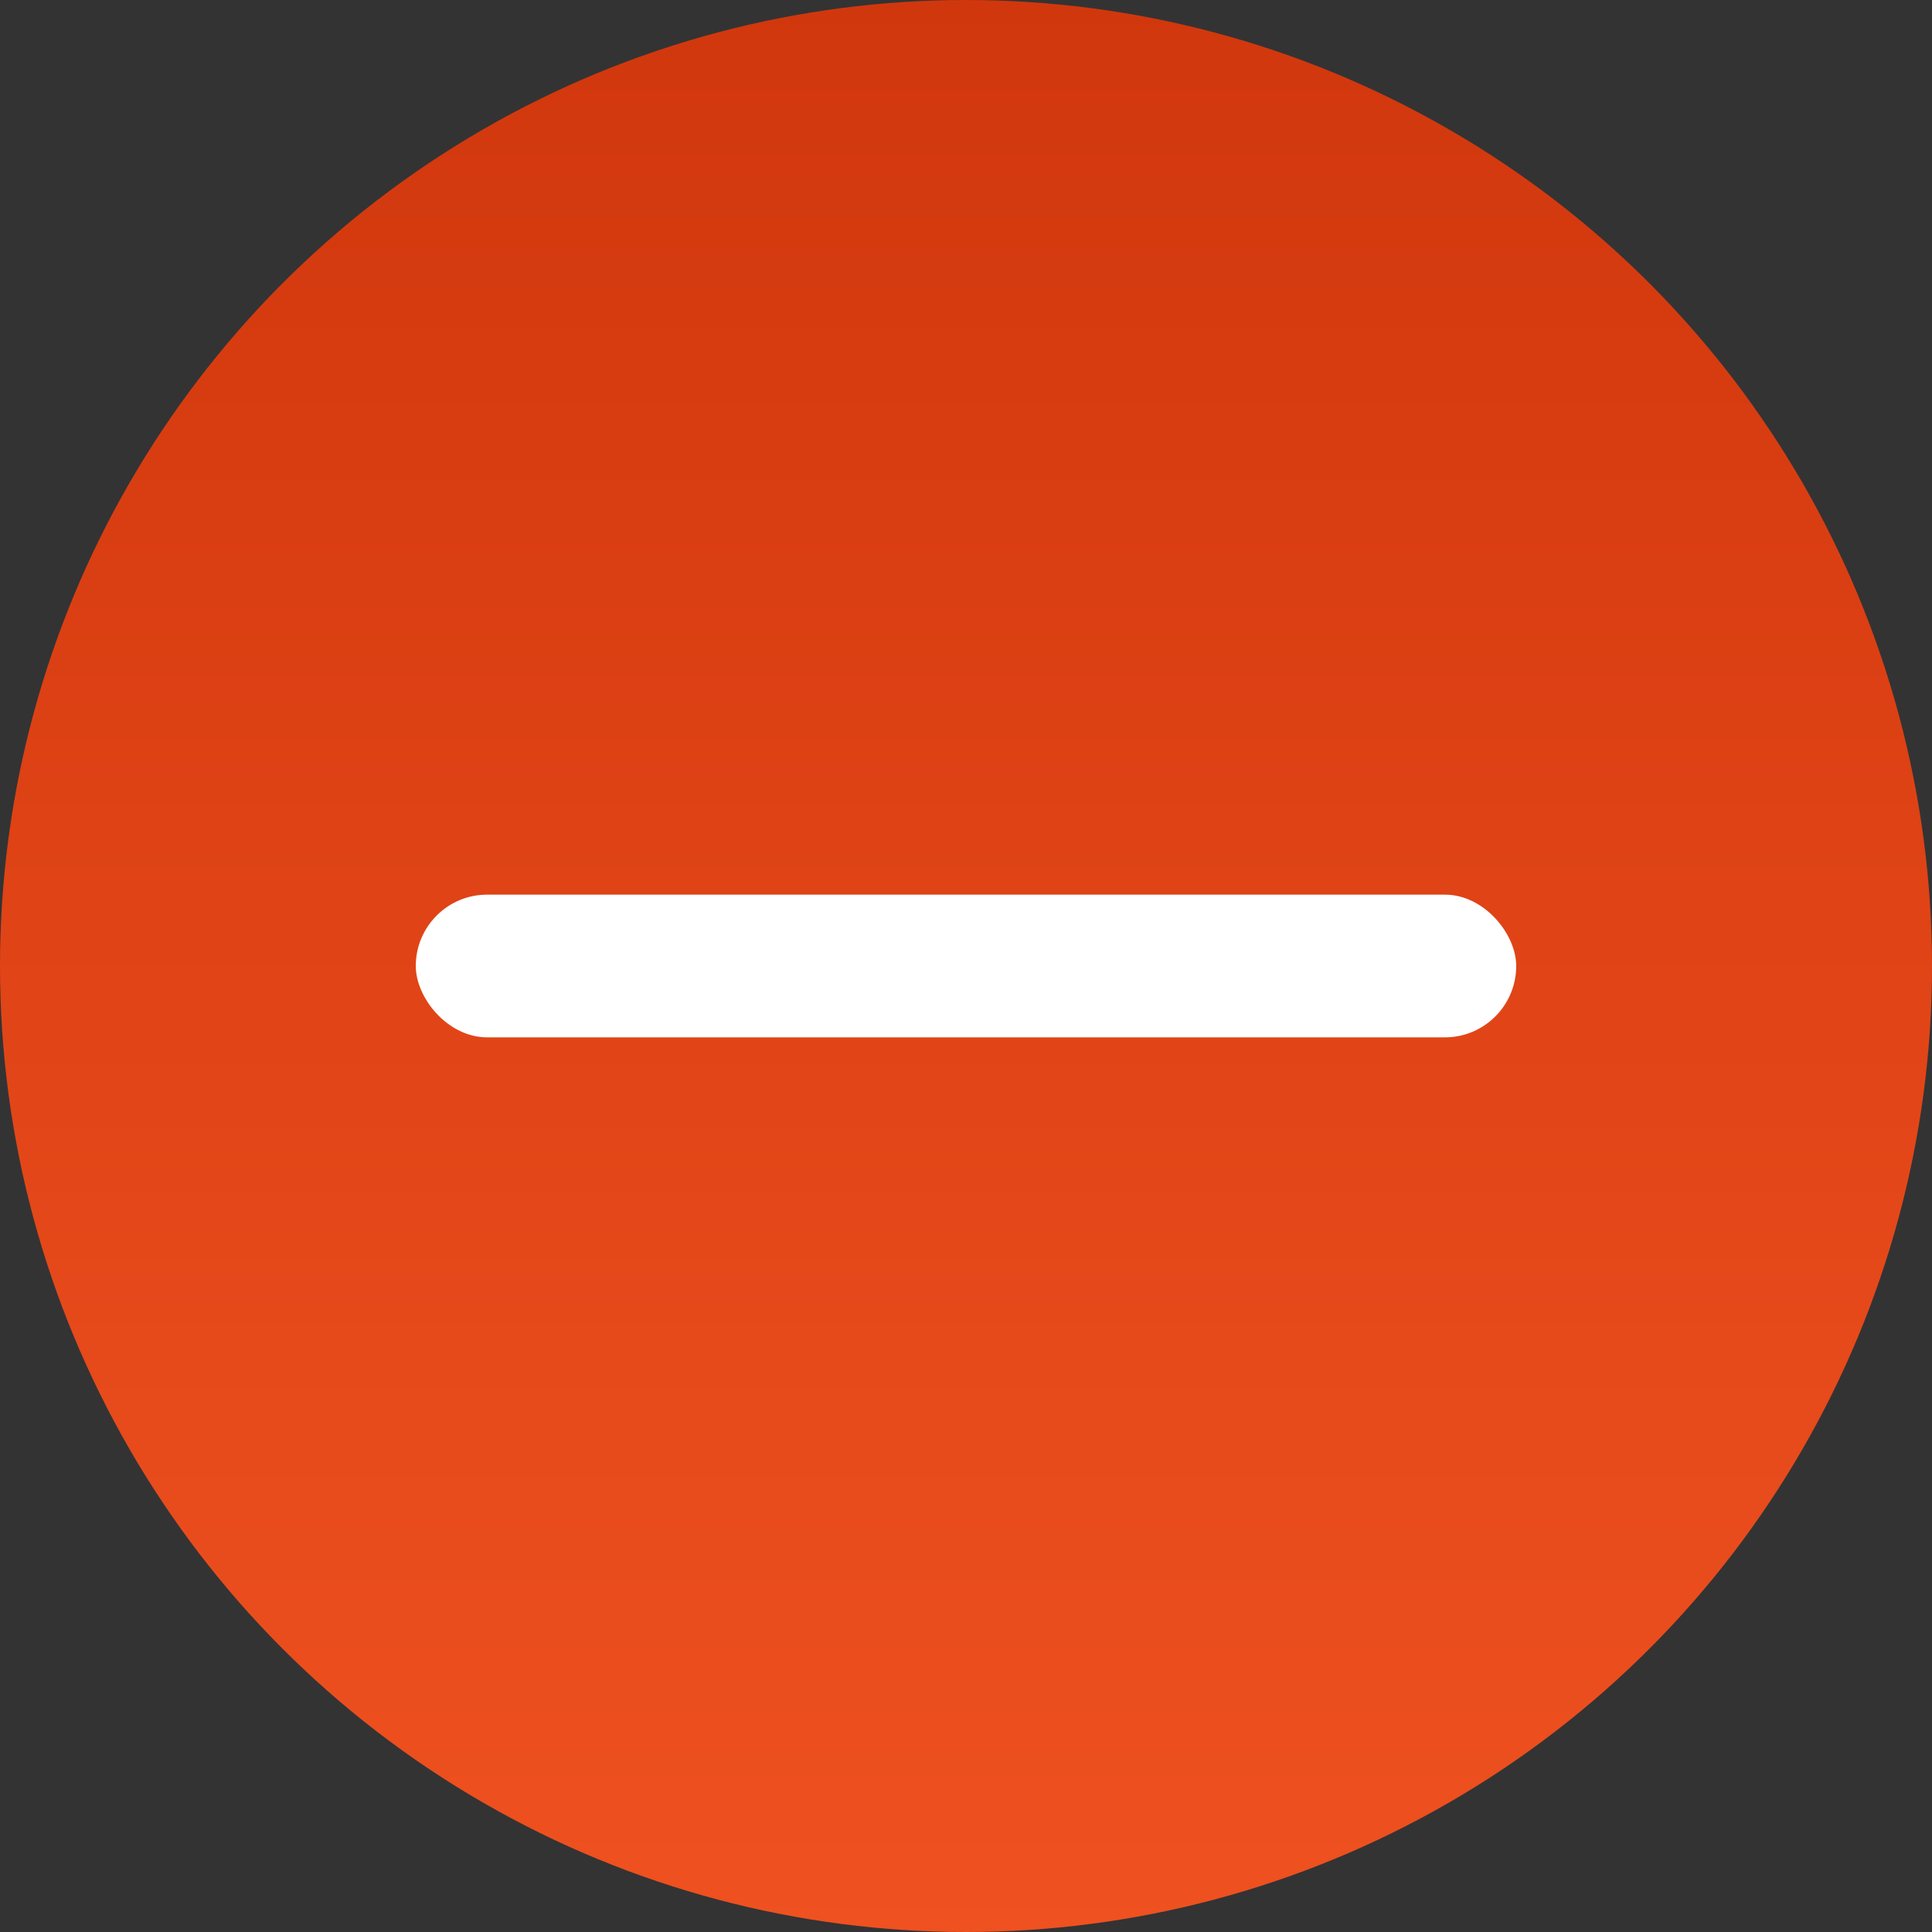
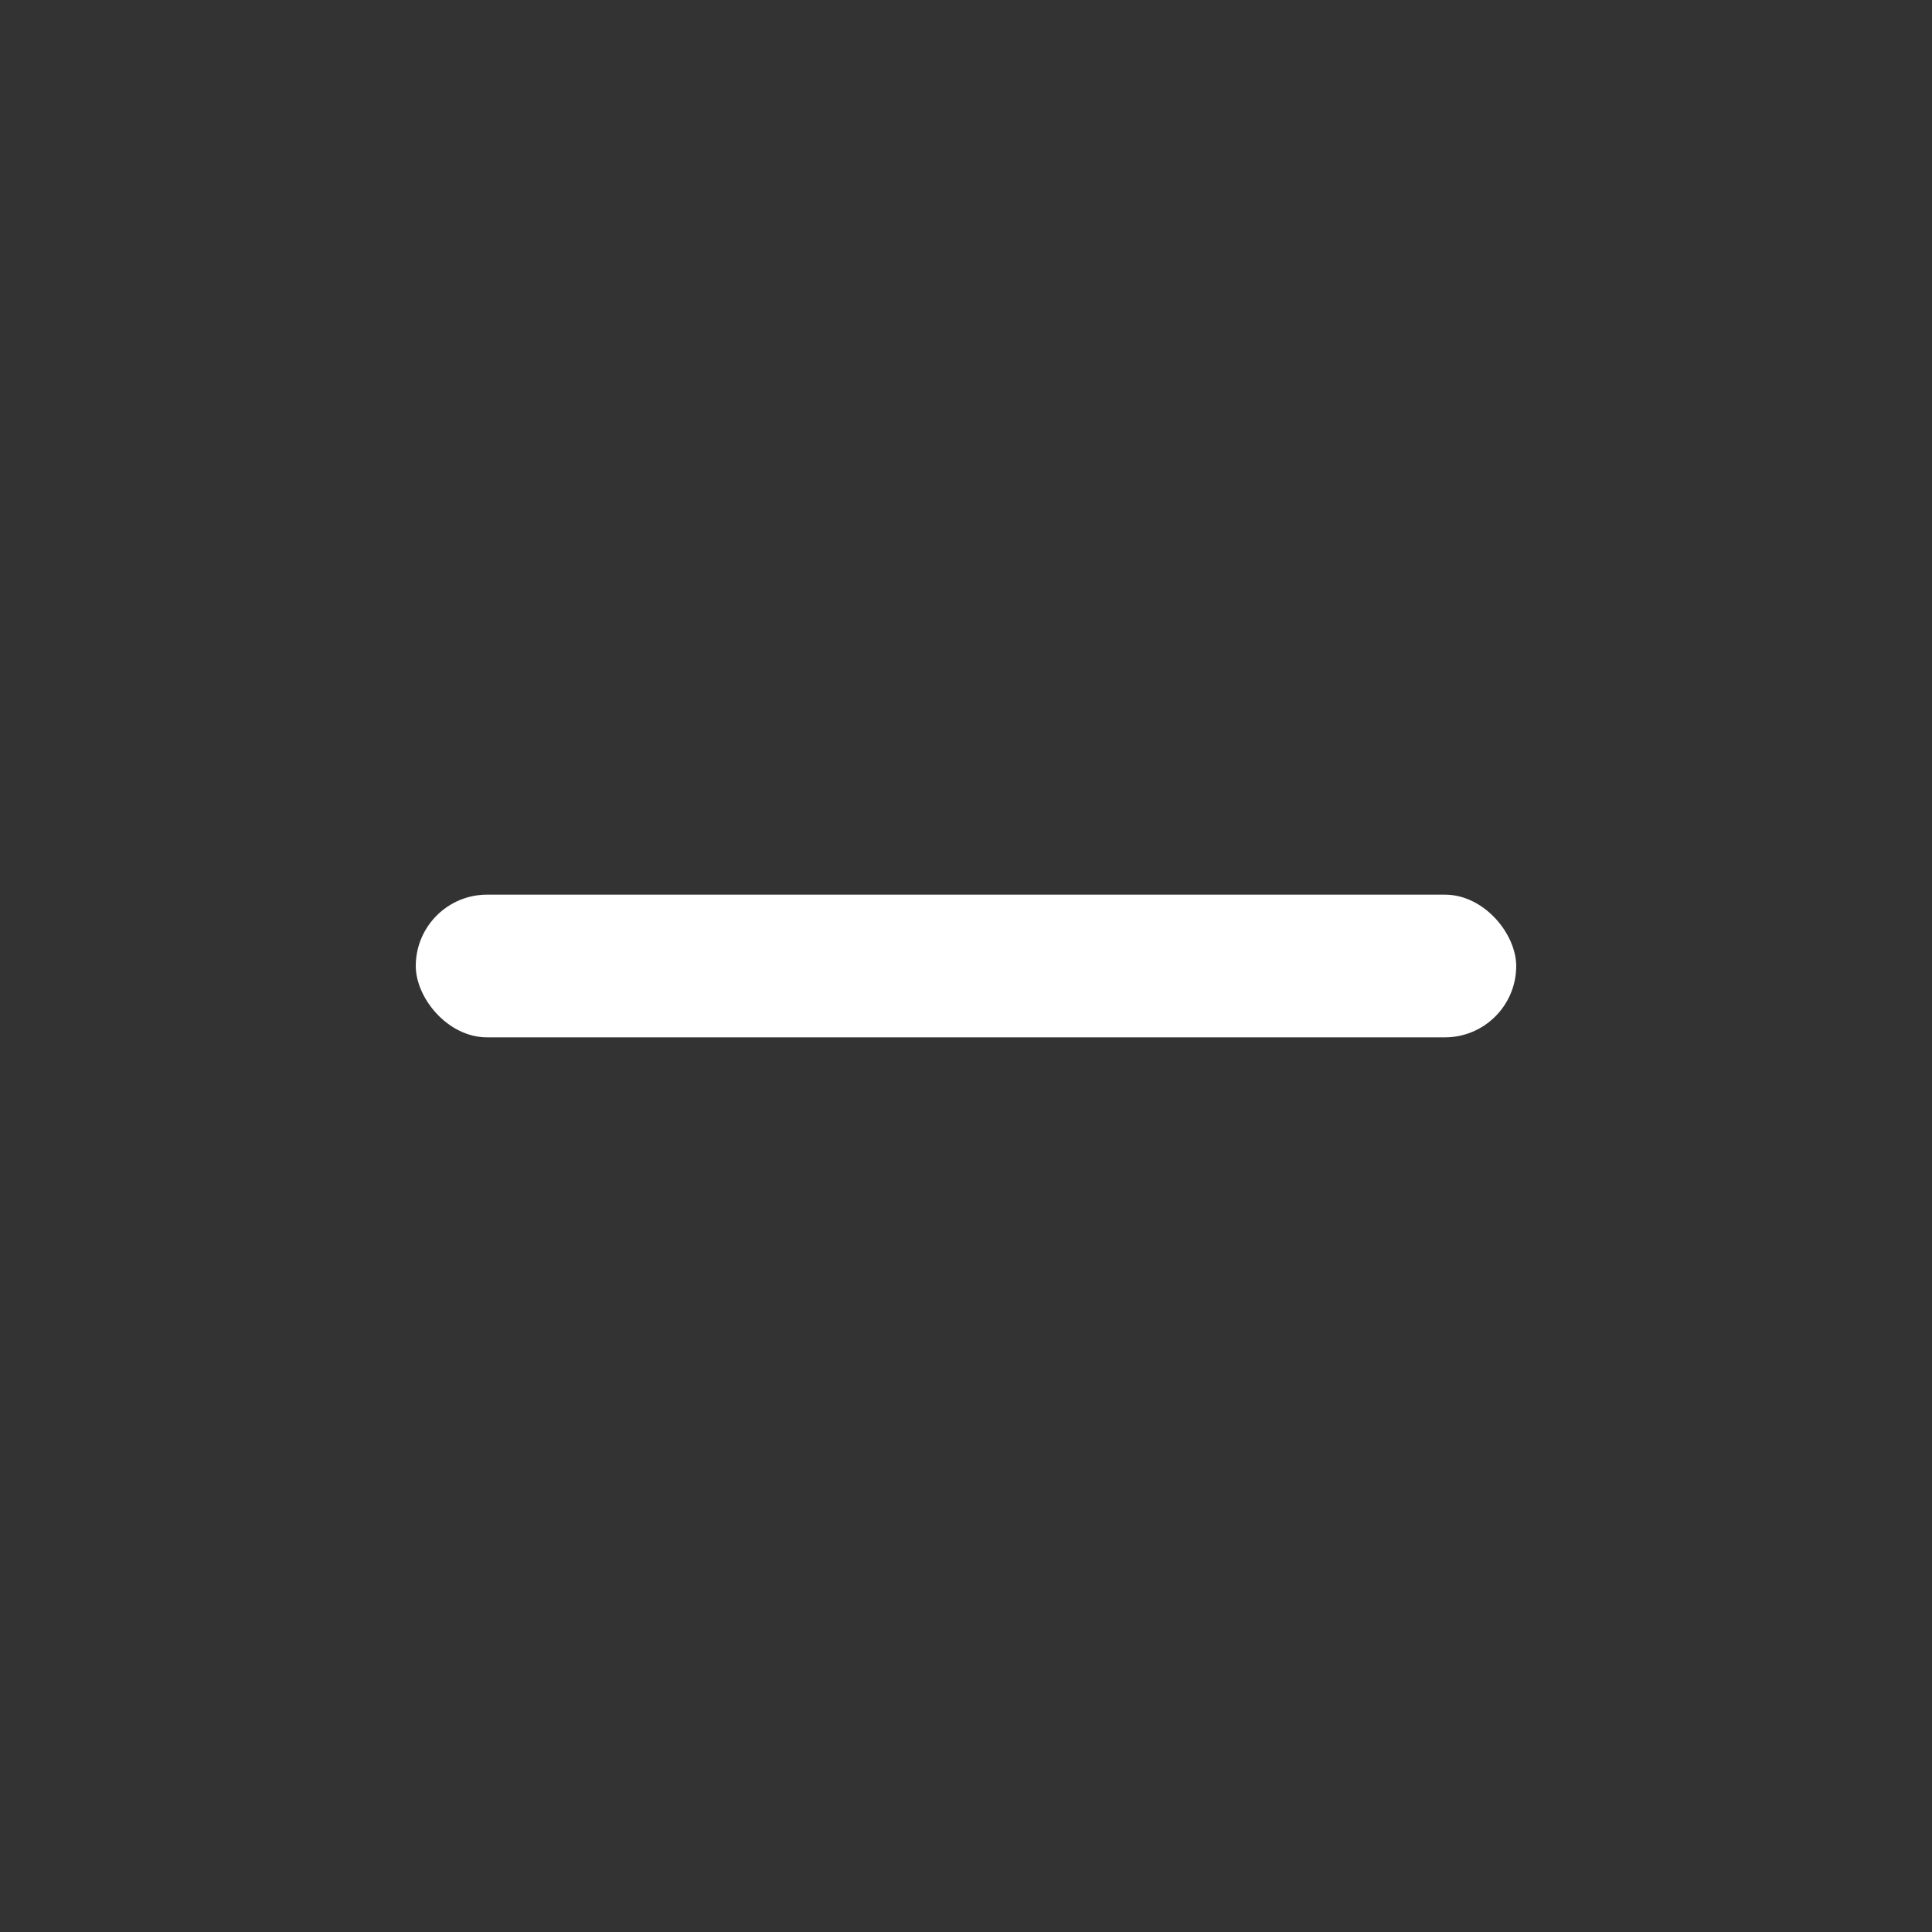
<svg xmlns="http://www.w3.org/2000/svg" width="90.682" height="90.682" viewBox="0 0 90.682 90.682">
  <rect x="0" y="0" width="90.682" height="90.682" fill="#333333" stroke="none" />
  <defs>
    <style>.a{fill:url(#a);}.b{fill:#fff;}</style>
    <linearGradient id="a" x1="0.5" y1="1" x2="0.5" gradientUnits="objectBoundingBox">
      <stop offset="0" stop-color="#ef5120" />
      <stop offset="1" stop-color="#d1370d" />
    </linearGradient>
  </defs>
  <g transform="translate(-1063.999 -159.178)">
-     <circle class="a" cx="45.341" cy="45.341" r="45.341" transform="translate(1063.999 159.178)" />
    <rect class="b" width="51.651" height="6.698" rx="3.349" transform="translate(1083.514 201.17)" />
  </g>
</svg>